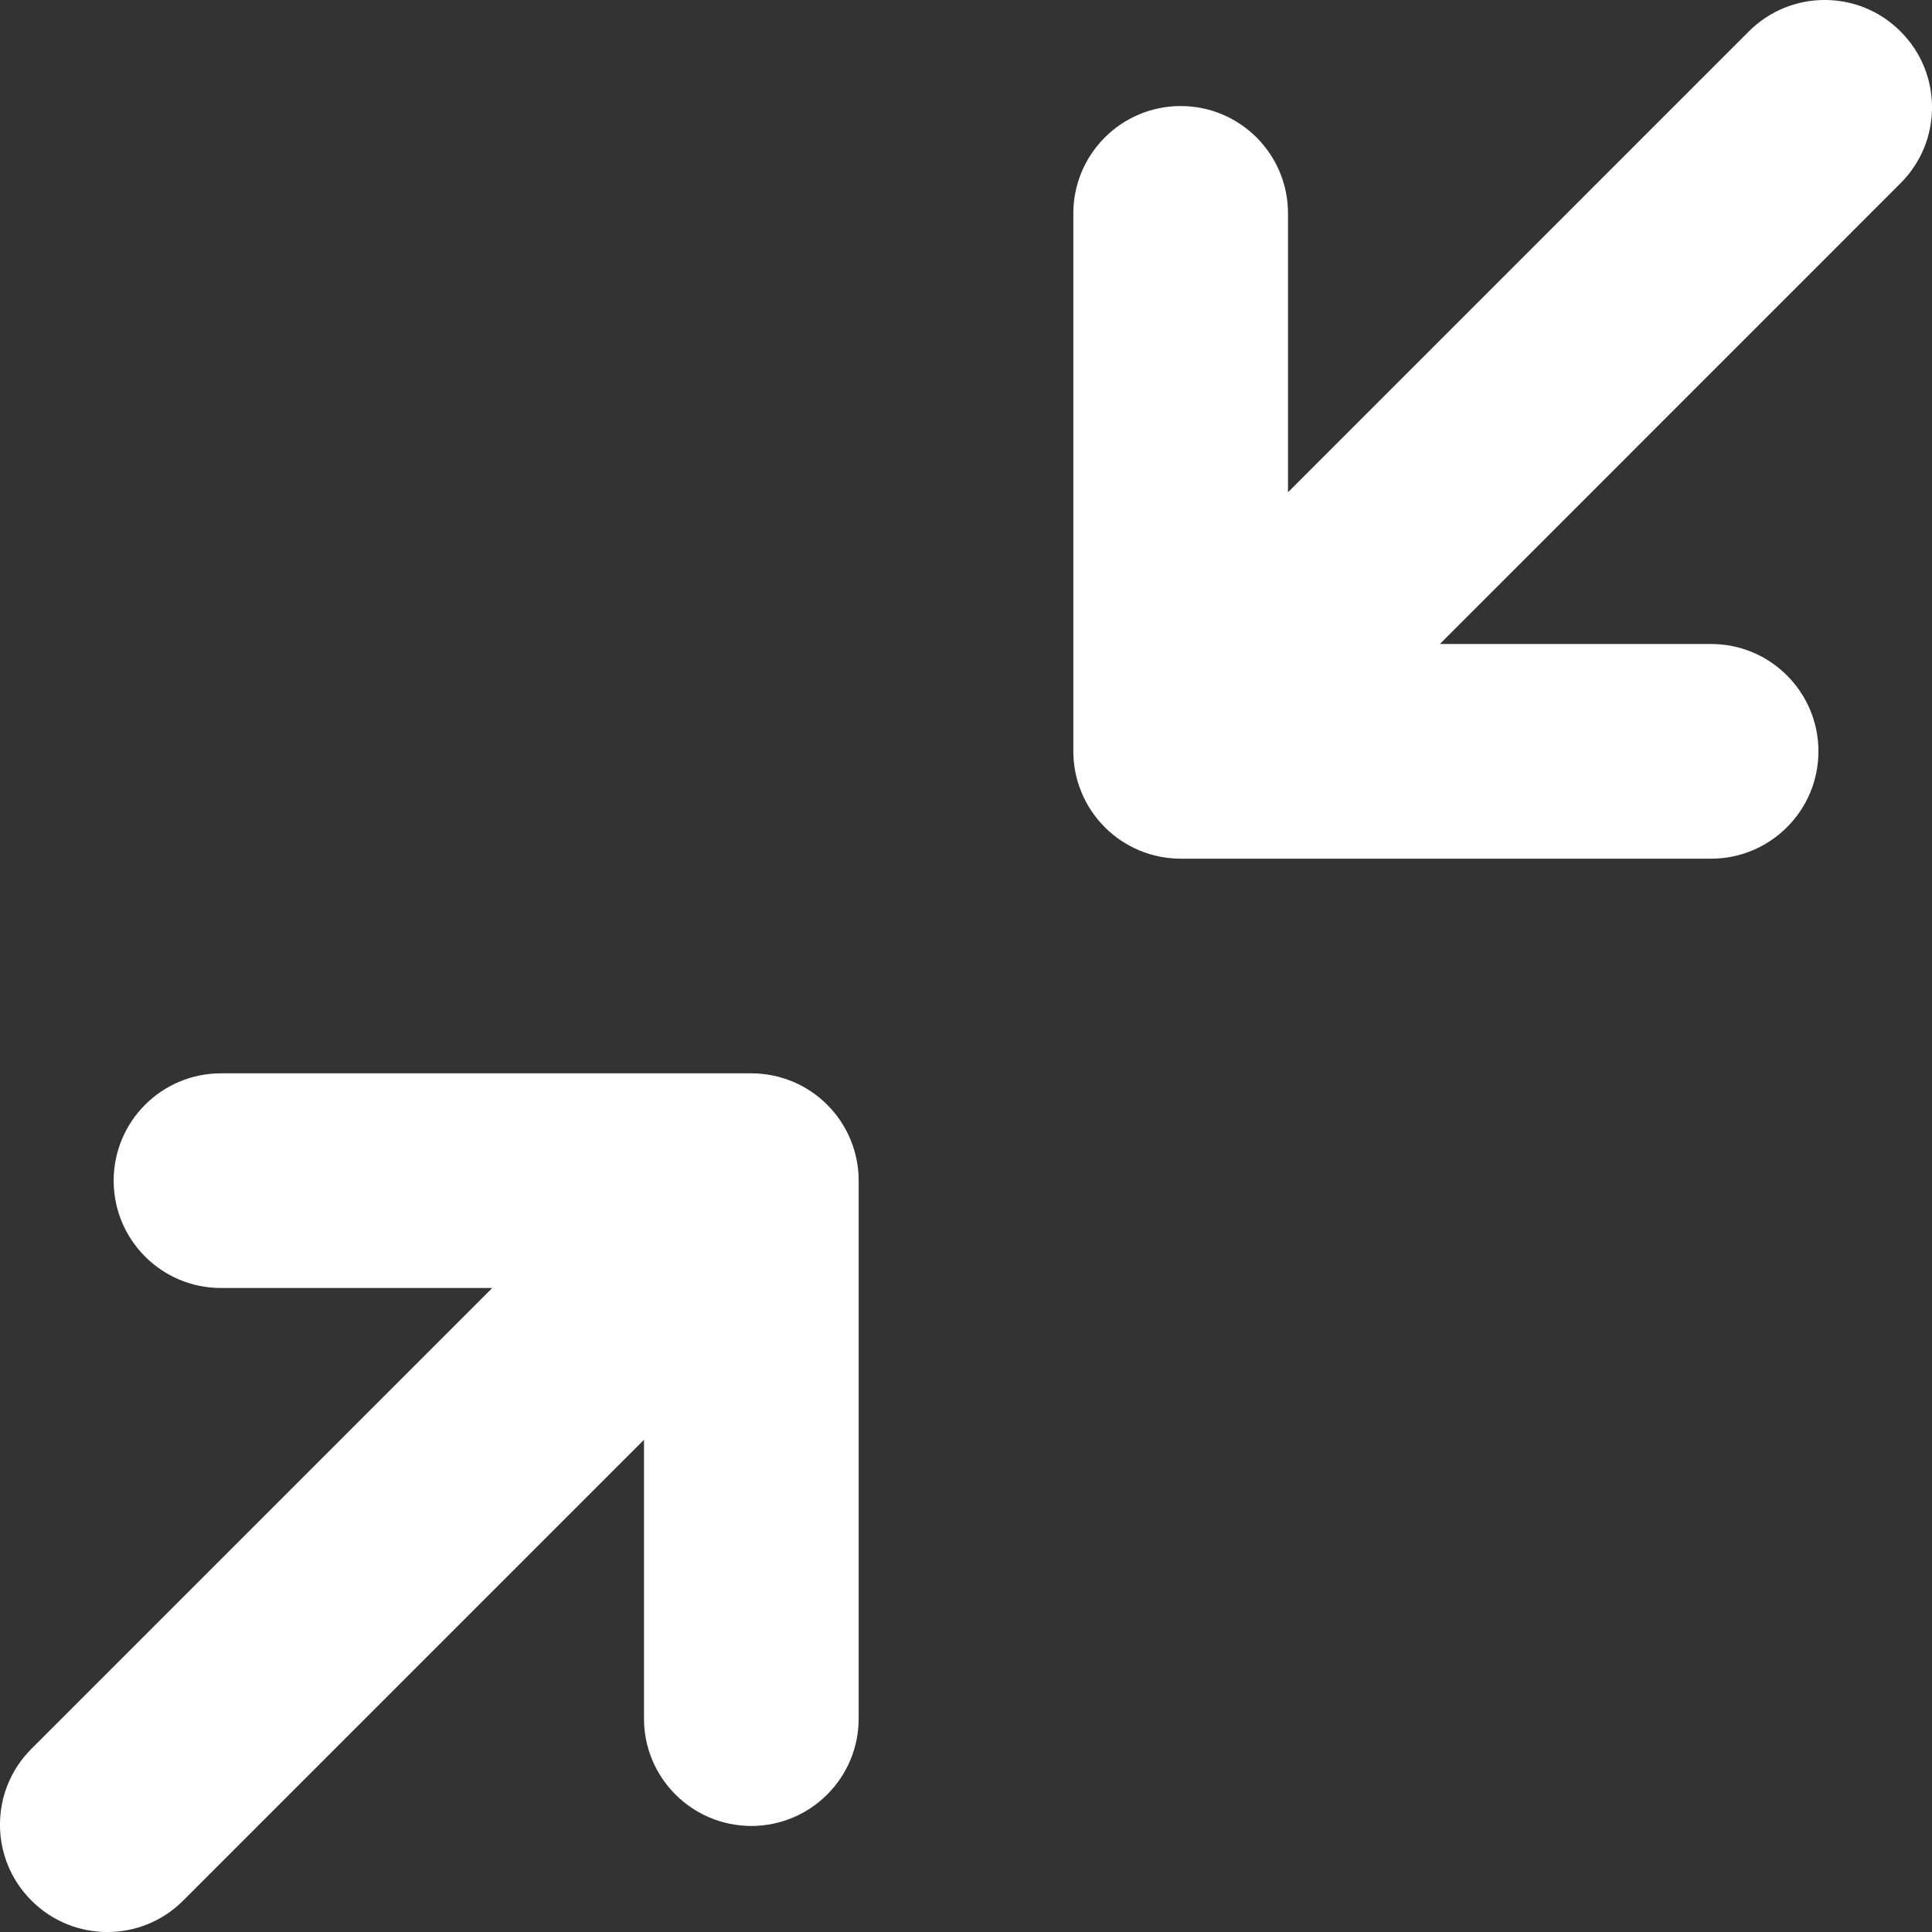
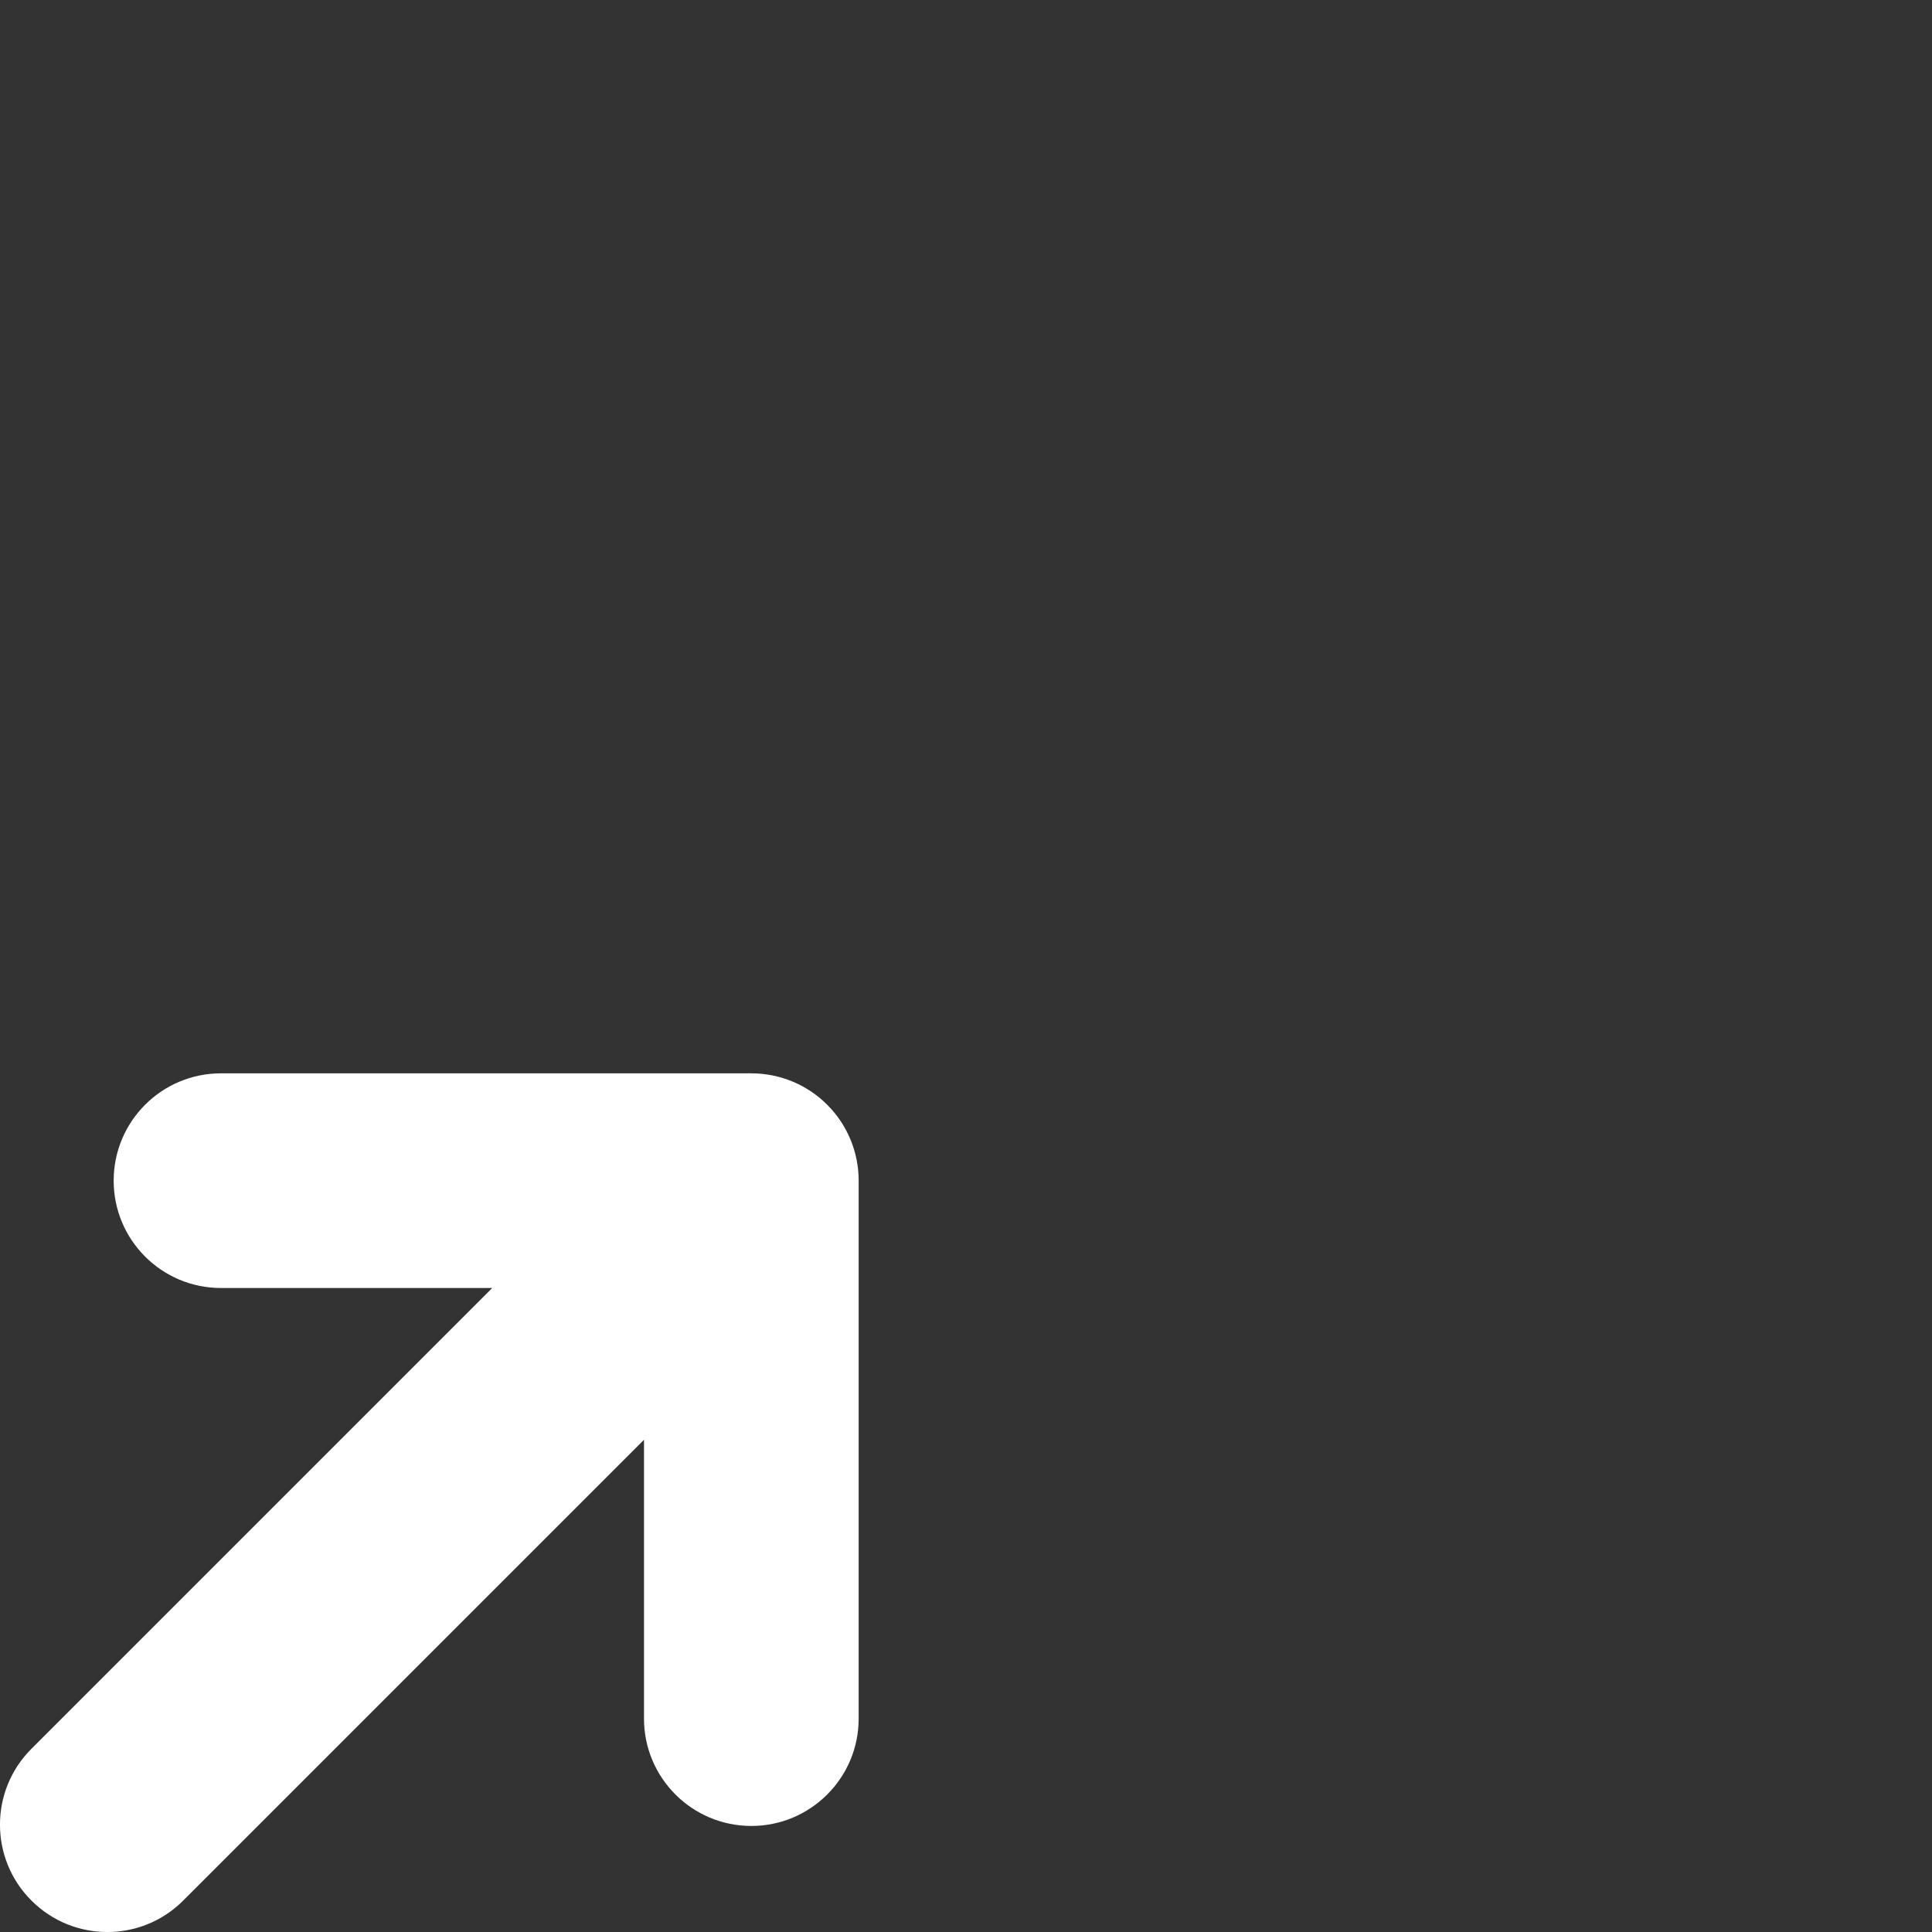
<svg xmlns="http://www.w3.org/2000/svg" width="18" height="18" viewBox="0 0 18 18" fill="none">
  <rect x="0" y="0" width="18" height="18" fill="#333333" stroke="none" />
-   <path d="M17.707 1.707C18.098 1.317 18.098 0.683 17.707 0.293C17.317 -0.098 16.684 -0.098 16.293 0.293L12 4.586L12 1.988C12 1.436 11.553 0.988 11 0.988C10.448 0.988 10 1.436 10 1.988L10 7C10 7.265 10.106 7.52 10.293 7.707C10.481 7.895 10.735 8 11 8L15.942 8C16.494 8 16.942 7.552 16.942 7C16.942 6.448 16.494 6 15.942 6H13.415L17.707 1.707Z" fill="white" />
  <path d="M0.293 16.293C-0.098 16.683 -0.098 17.317 0.293 17.707C0.683 18.098 1.317 18.098 1.707 17.707L6 13.414L6 16.012C6 16.564 6.448 17.012 7 17.012C7.552 17.012 8 16.564 8 16.012V11C8 10.735 7.895 10.48 7.707 10.293C7.52 10.105 7.265 10 7 10H2.059C1.506 10 1.059 10.448 1.059 11C1.059 11.552 1.506 12 2.059 12H4.586L0.293 16.293Z" fill="white" />
</svg>